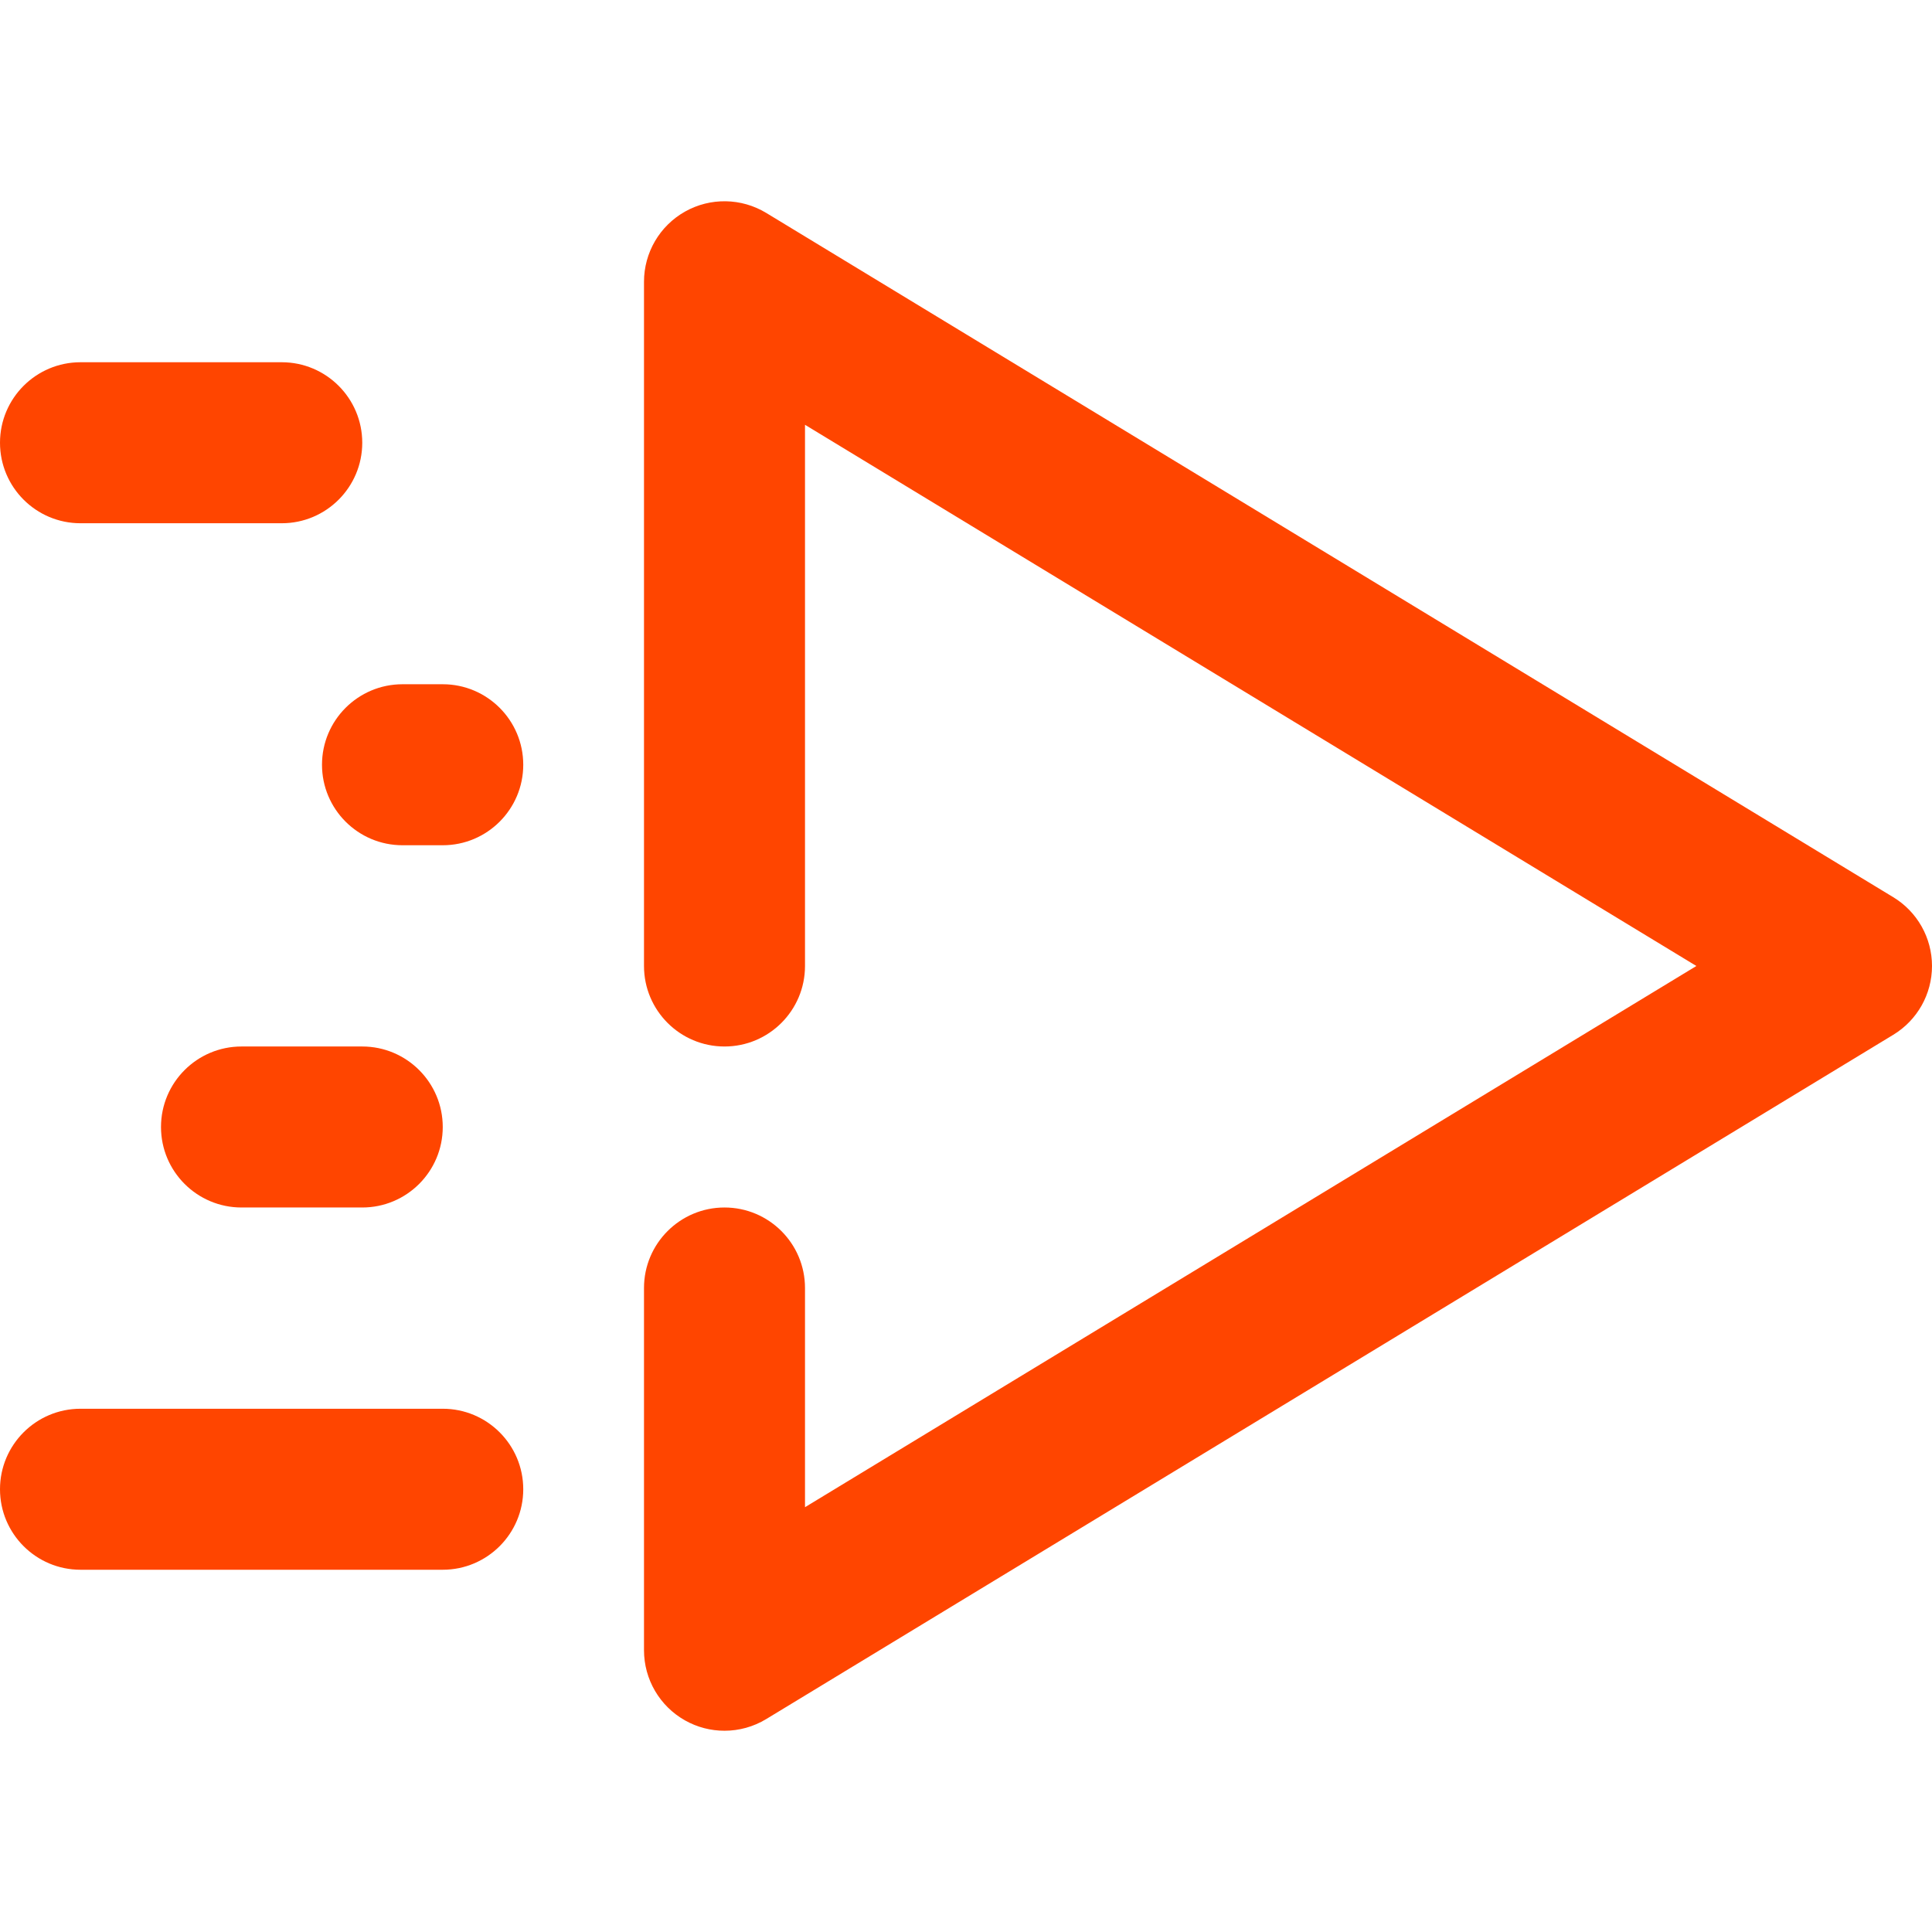
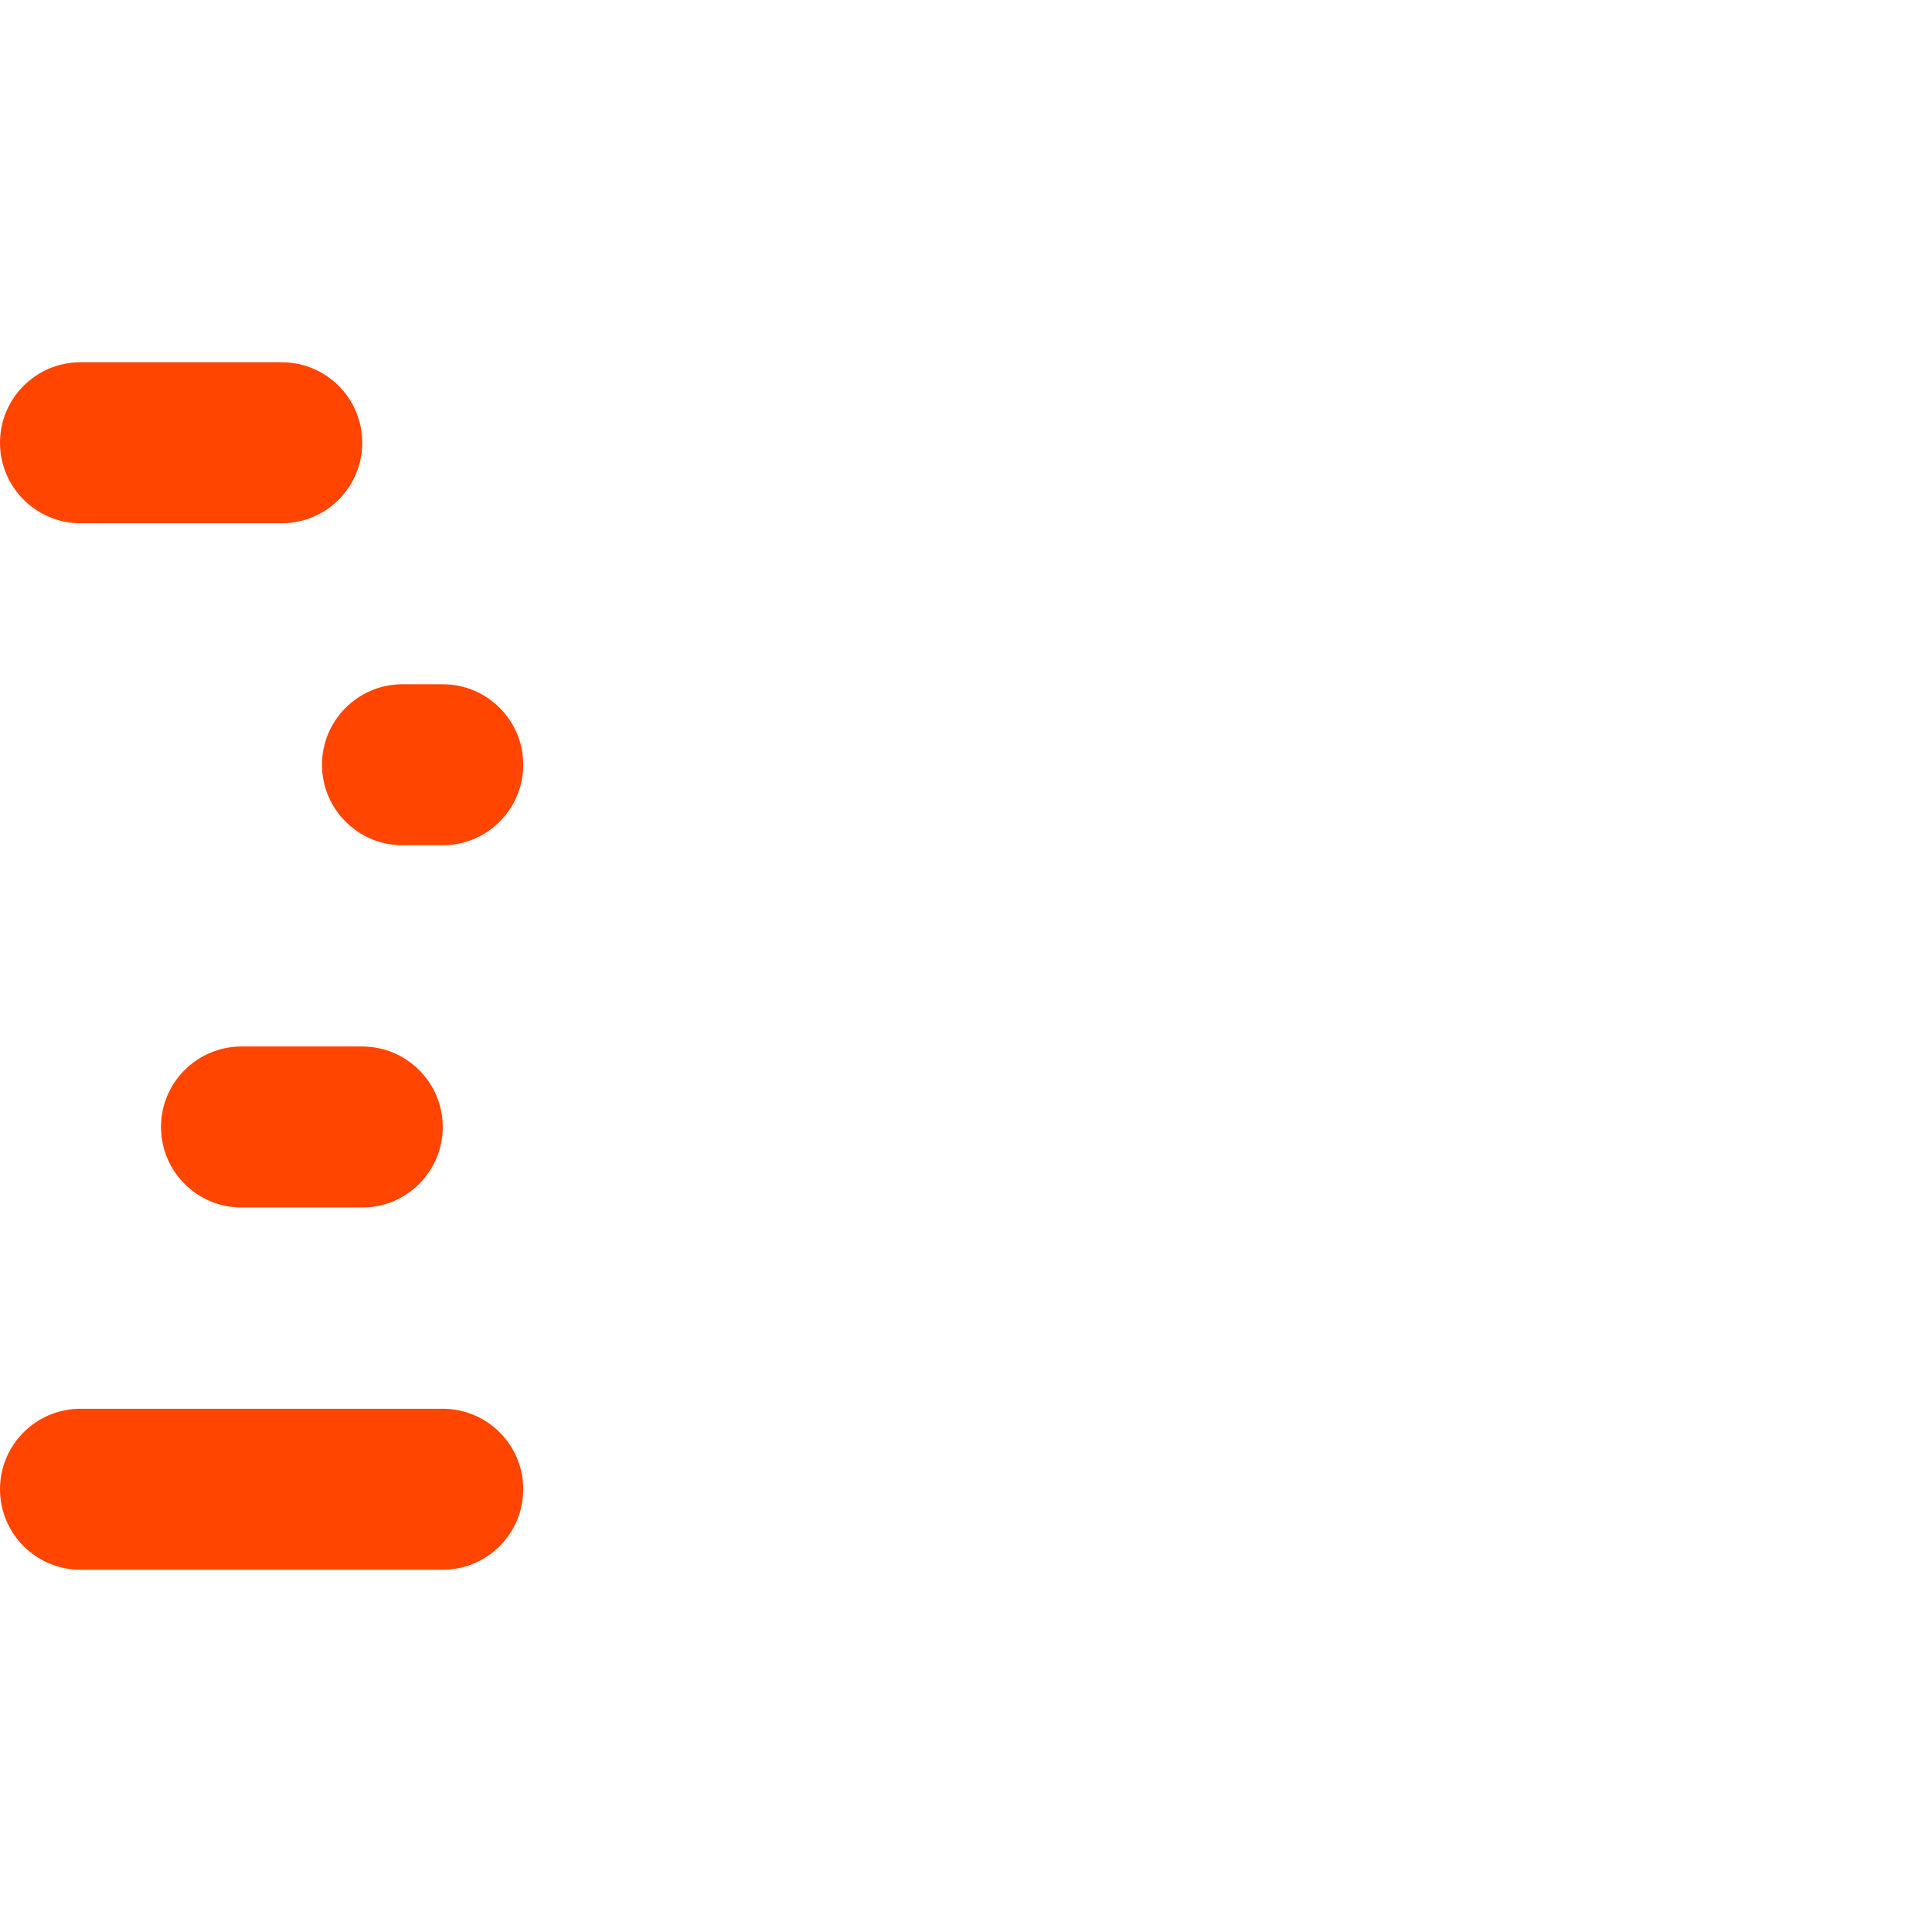
<svg xmlns="http://www.w3.org/2000/svg" version="1.1" width="512" height="512" x="0" y="0" viewBox="0 0 384 384" style="enable-background:new 0 0 512 512" xml:space="preserve" class="">
  <g>
    <g>
      <g>
-         <path d="M376.304,178.327l-224-136c-4.944-3-11.12-3.104-16.152-0.272C131.12,44.887,128,50.215,128,55.999v136    c0,8.832,7.168,16,16,16c8.832,0,16-7.168,16-16V84.431l177.168,107.568L160,299.567v-43.568c0-8.832-7.168-16-16-16    c-8.832,0-16,7.168-16,16v72c0,5.784,3.12,11.112,8.152,13.944c2.44,1.376,5.144,2.056,7.848,2.056    c2.88,0,5.752-0.776,8.304-2.328l224-136c4.776-2.896,7.696-8.08,7.696-13.672C384,186.407,381.08,181.223,376.304,178.327z" fill="#ff4500" data-original="#000000" style="" class="" />
-       </g>
+         </g>
    </g>
    <g>
      <g>
        <path d="M88,279.999H16c-8.832,0-16,7.168-16,16c0,8.832,7.168,16,16,16h72c8.832,0,16-7.168,16-16    C104,287.167,96.832,279.999,88,279.999z" fill="#ff4500" data-original="#000000" style="" class="" />
      </g>
    </g>
    <g>
      <g>
        <path d="M56,71.999H16c-8.832,0-16,7.168-16,16c0,8.832,7.168,16,16,16h40c8.832,0,16-7.168,16-16    C72,79.167,64.832,71.999,56,71.999z" fill="#ff4500" data-original="#000000" style="" class="" />
      </g>
    </g>
    <g>
      <g>
        <path d="M88,135.999h-8c-8.832,0-16,7.168-16,16c0,8.832,7.168,16,16,16h8c8.832,0,16-7.168,16-16    C104,143.167,96.832,135.999,88,135.999z" fill="#ff4500" data-original="#000000" style="" class="" />
      </g>
    </g>
    <g>
      <g>
        <path d="M72,207.999H48c-8.832,0-16,7.168-16,16c0,8.832,7.168,16,16,16h24c8.832,0,16-7.168,16-16    C88,215.167,80.832,207.999,72,207.999z" fill="#ff4500" data-original="#000000" style="" class="" />
      </g>
    </g>
    <g>
</g>
    <g>
</g>
    <g>
</g>
    <g>
</g>
    <g>
</g>
    <g>
</g>
    <g>
</g>
    <g>
</g>
    <g>
</g>
    <g>
</g>
    <g>
</g>
    <g>
</g>
    <g>
</g>
    <g>
</g>
    <g>
</g>
  </g>
</svg>